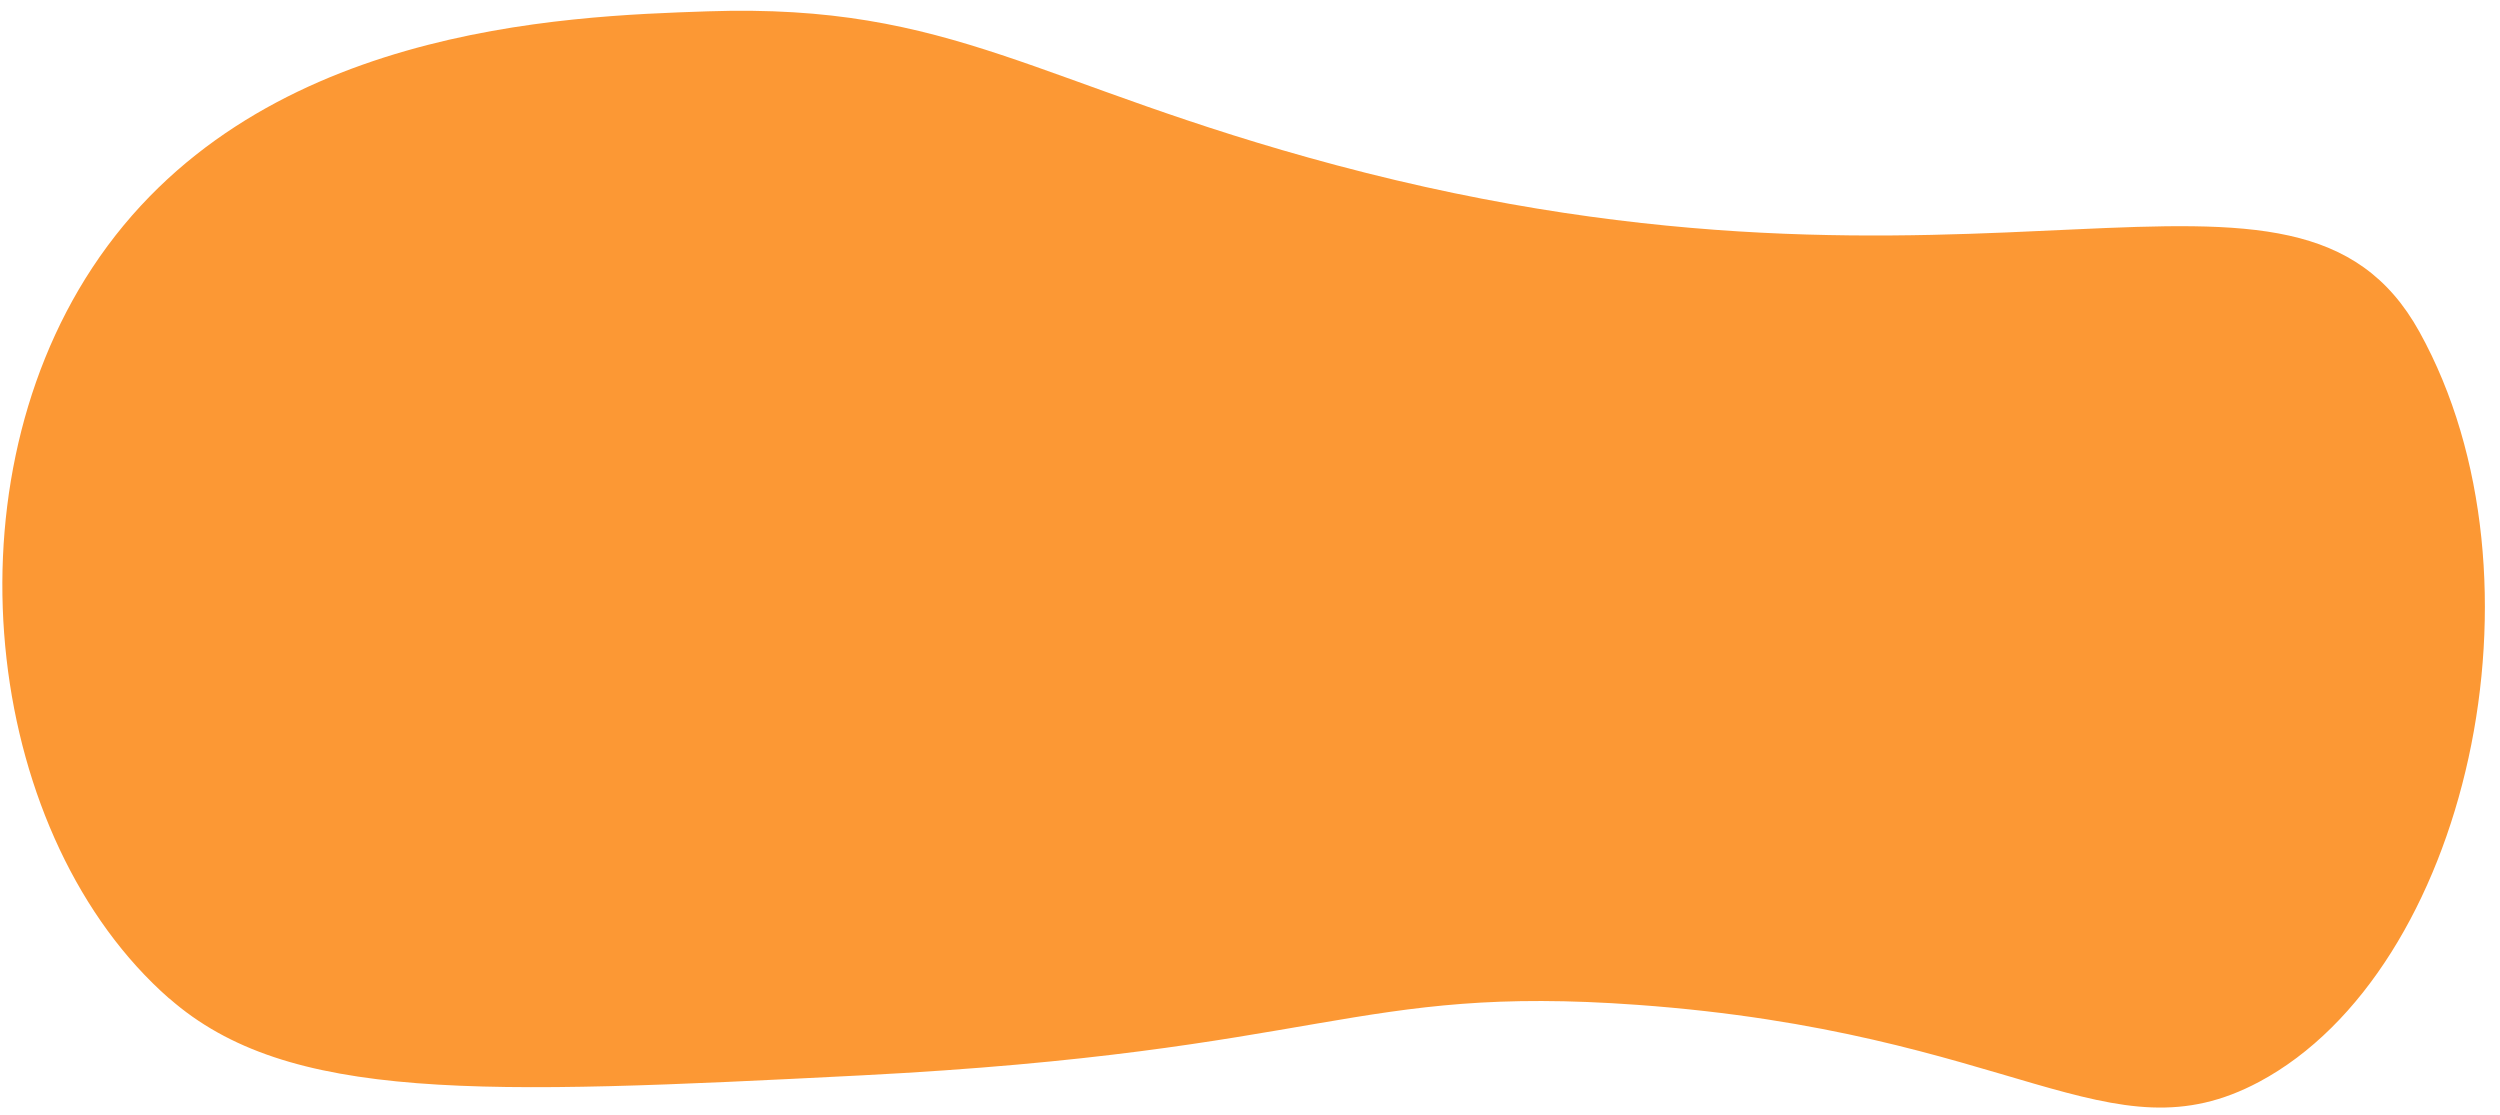
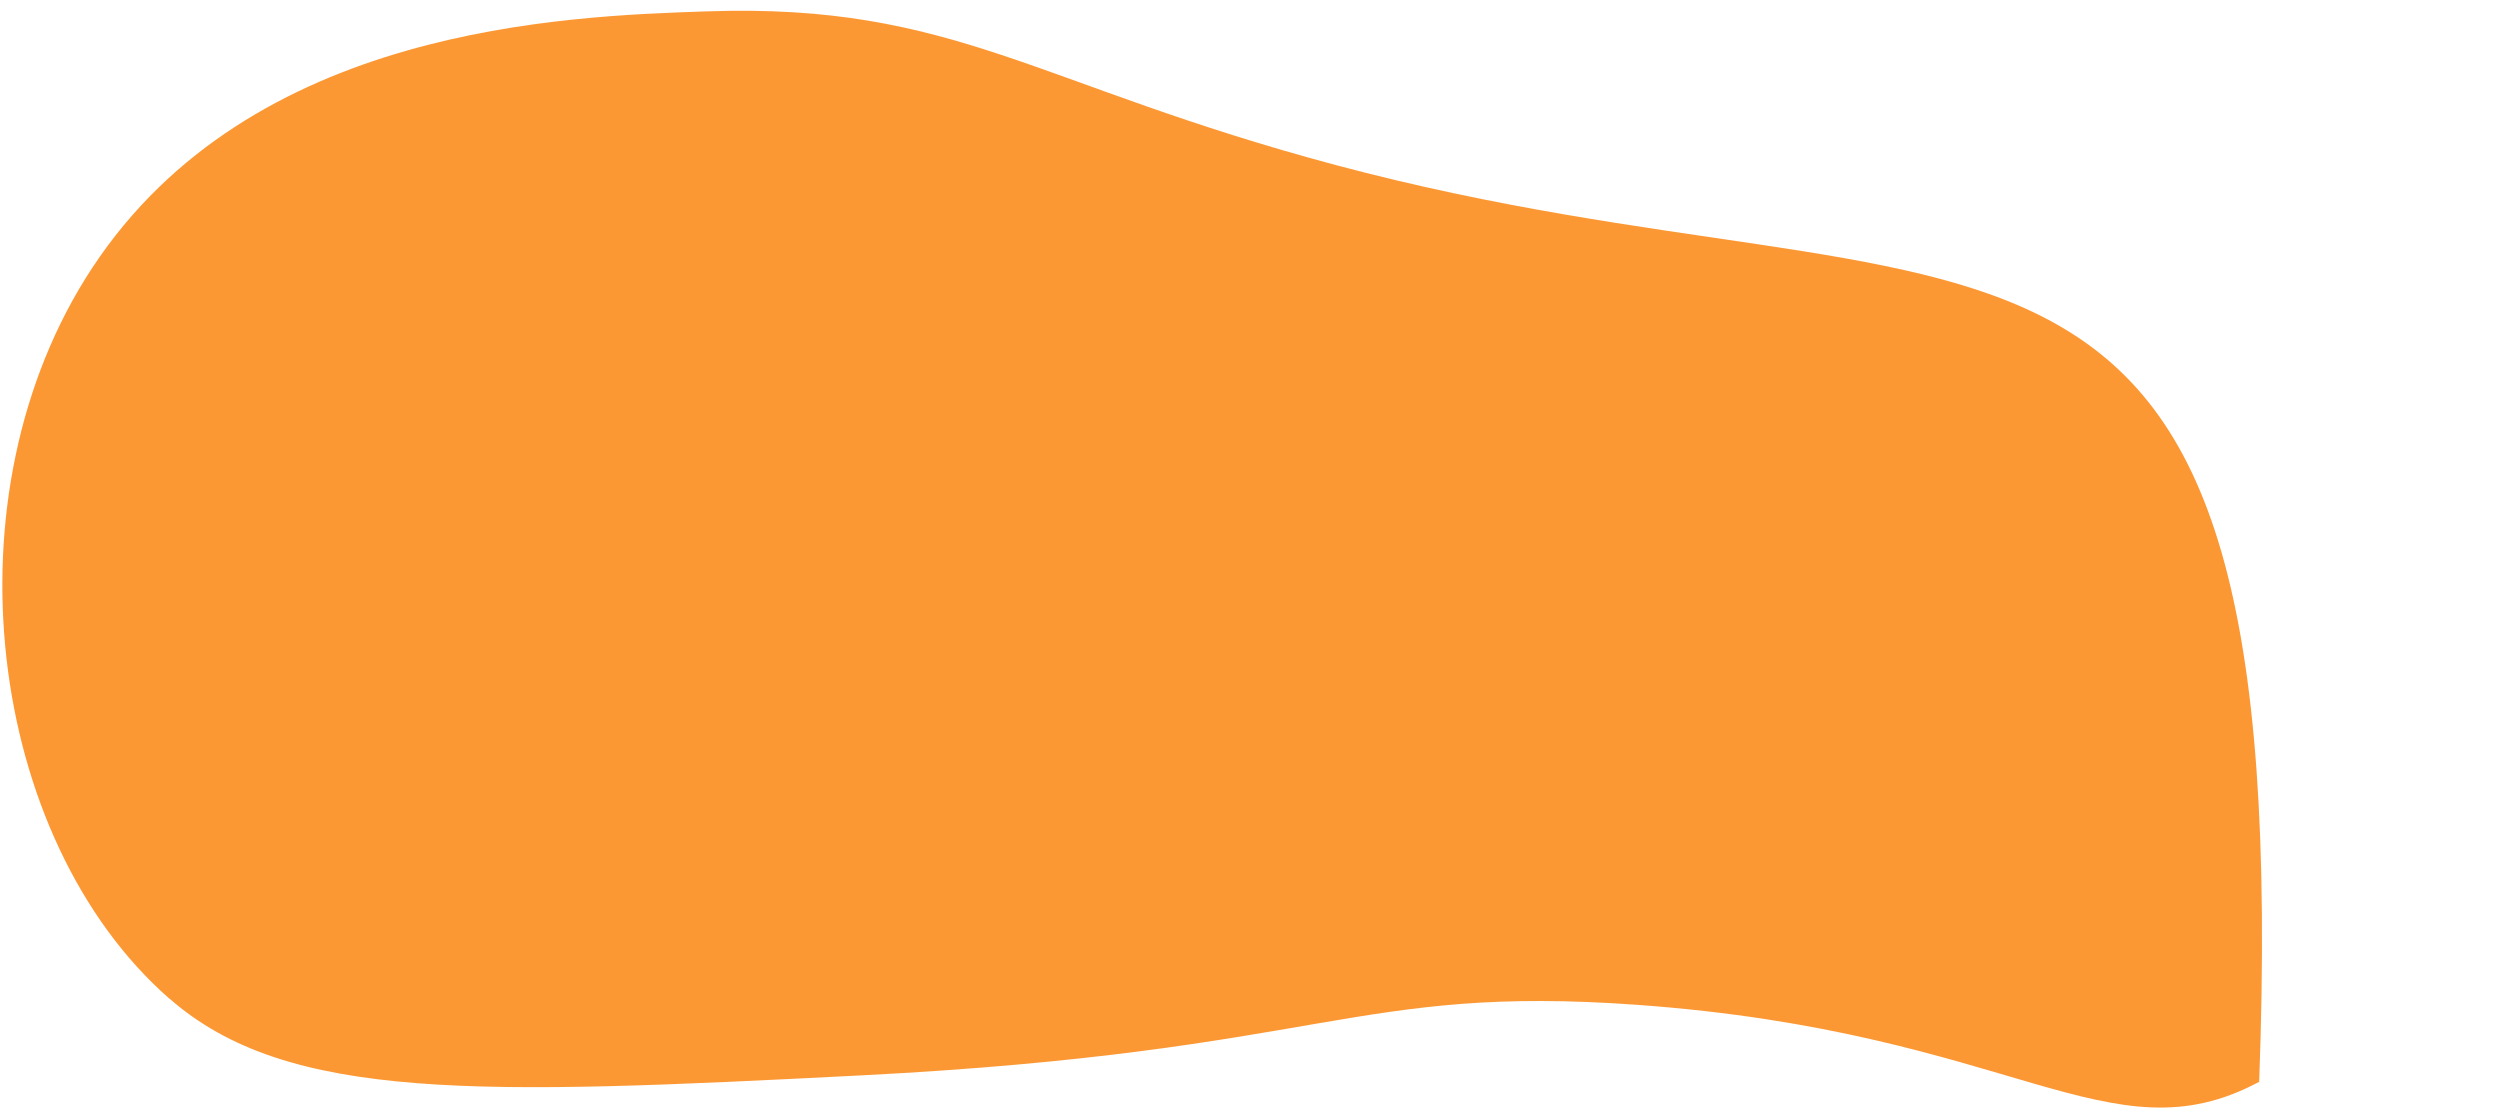
<svg xmlns="http://www.w3.org/2000/svg" width="139" height="62" viewBox="0 0 139 62" fill="none">
-   <path d="M9.41 55.51C16 61.3 26.73 60.87 47.91 59.79C73.77 58.46 75.28 54.73 91.04 55.87C112.07 57.39 117.27 64.6 125.61 60.15C137.16 53.98 142.13 32.19 134.52 18.45C127.62 5.99 110.37 18.81 74.28 9.18C57.58 4.72 53.07 0.17 39.35 0.63C31.35 0.9 13.96 1.48 5.13 14.89C-3.19 27.53 -0.69 46.66 9.41 55.52V55.51Z" fill="#FC9834" />
+   <path d="M9.41 55.51C16 61.3 26.73 60.87 47.91 59.79C73.77 58.46 75.28 54.73 91.04 55.87C112.07 57.39 117.27 64.6 125.61 60.15C127.62 5.99 110.37 18.81 74.28 9.18C57.58 4.72 53.07 0.17 39.35 0.63C31.35 0.9 13.96 1.48 5.13 14.89C-3.19 27.53 -0.69 46.66 9.41 55.52V55.51Z" fill="#FC9834" />
</svg>